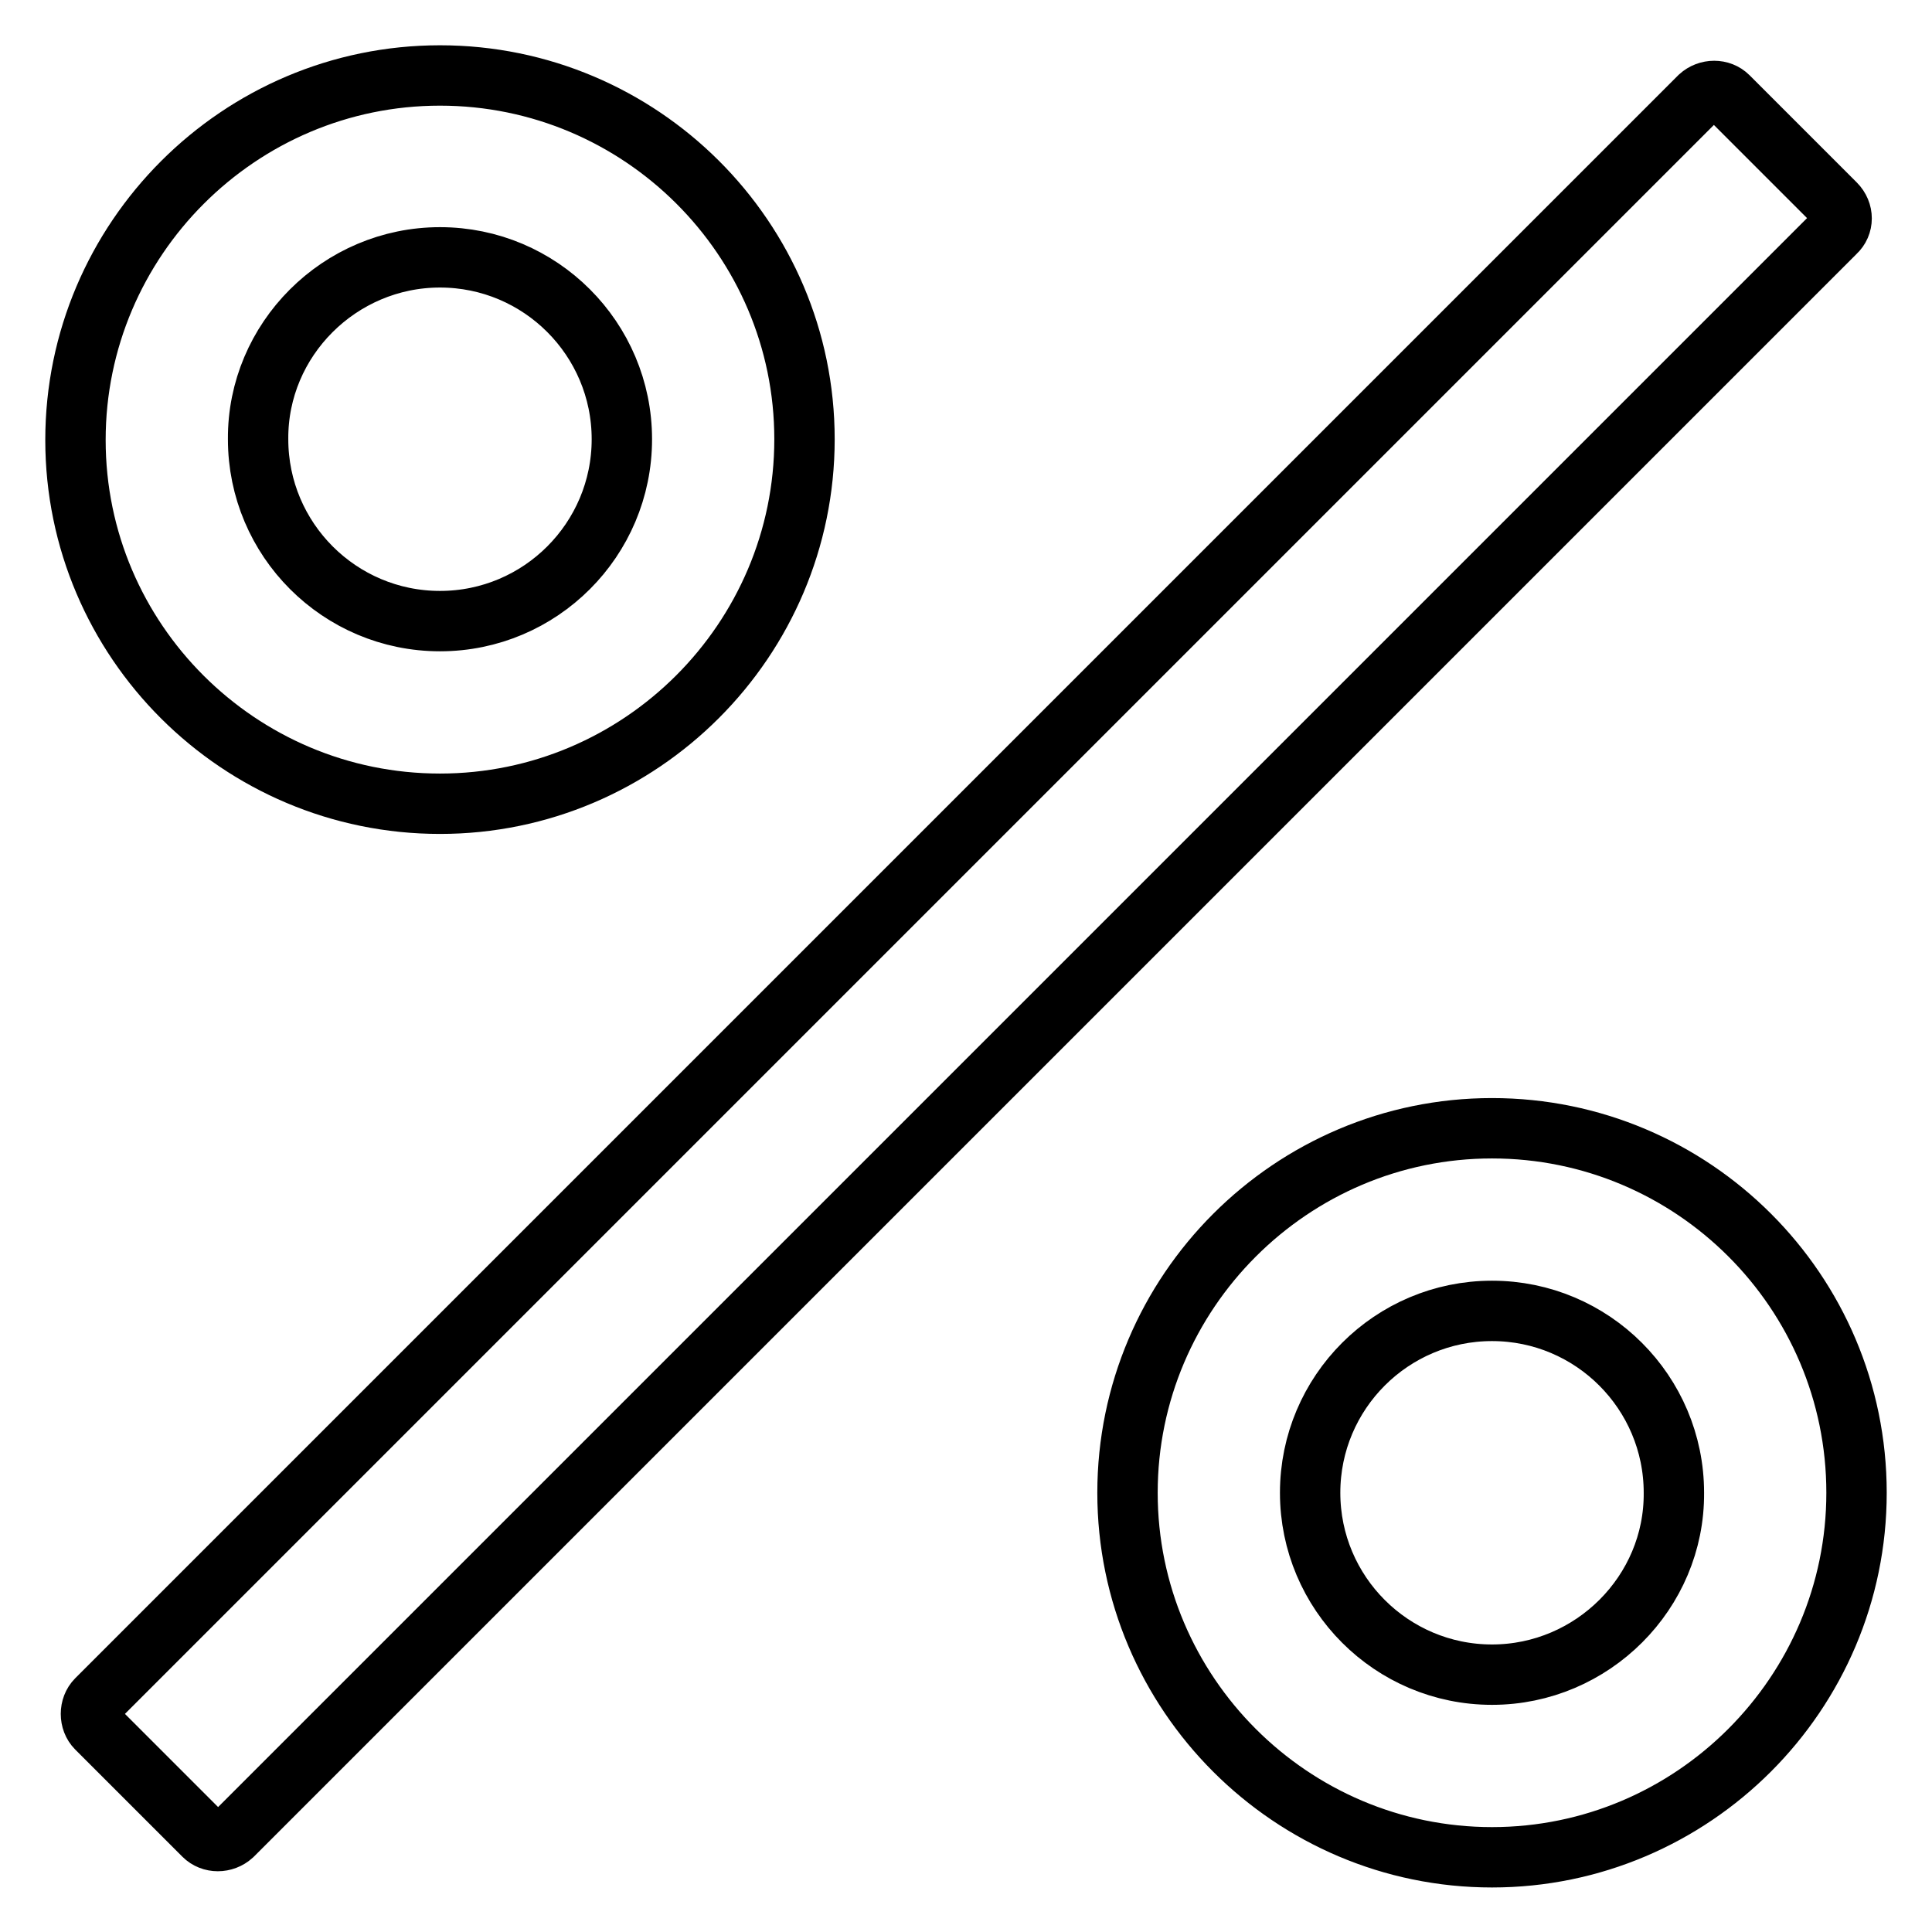
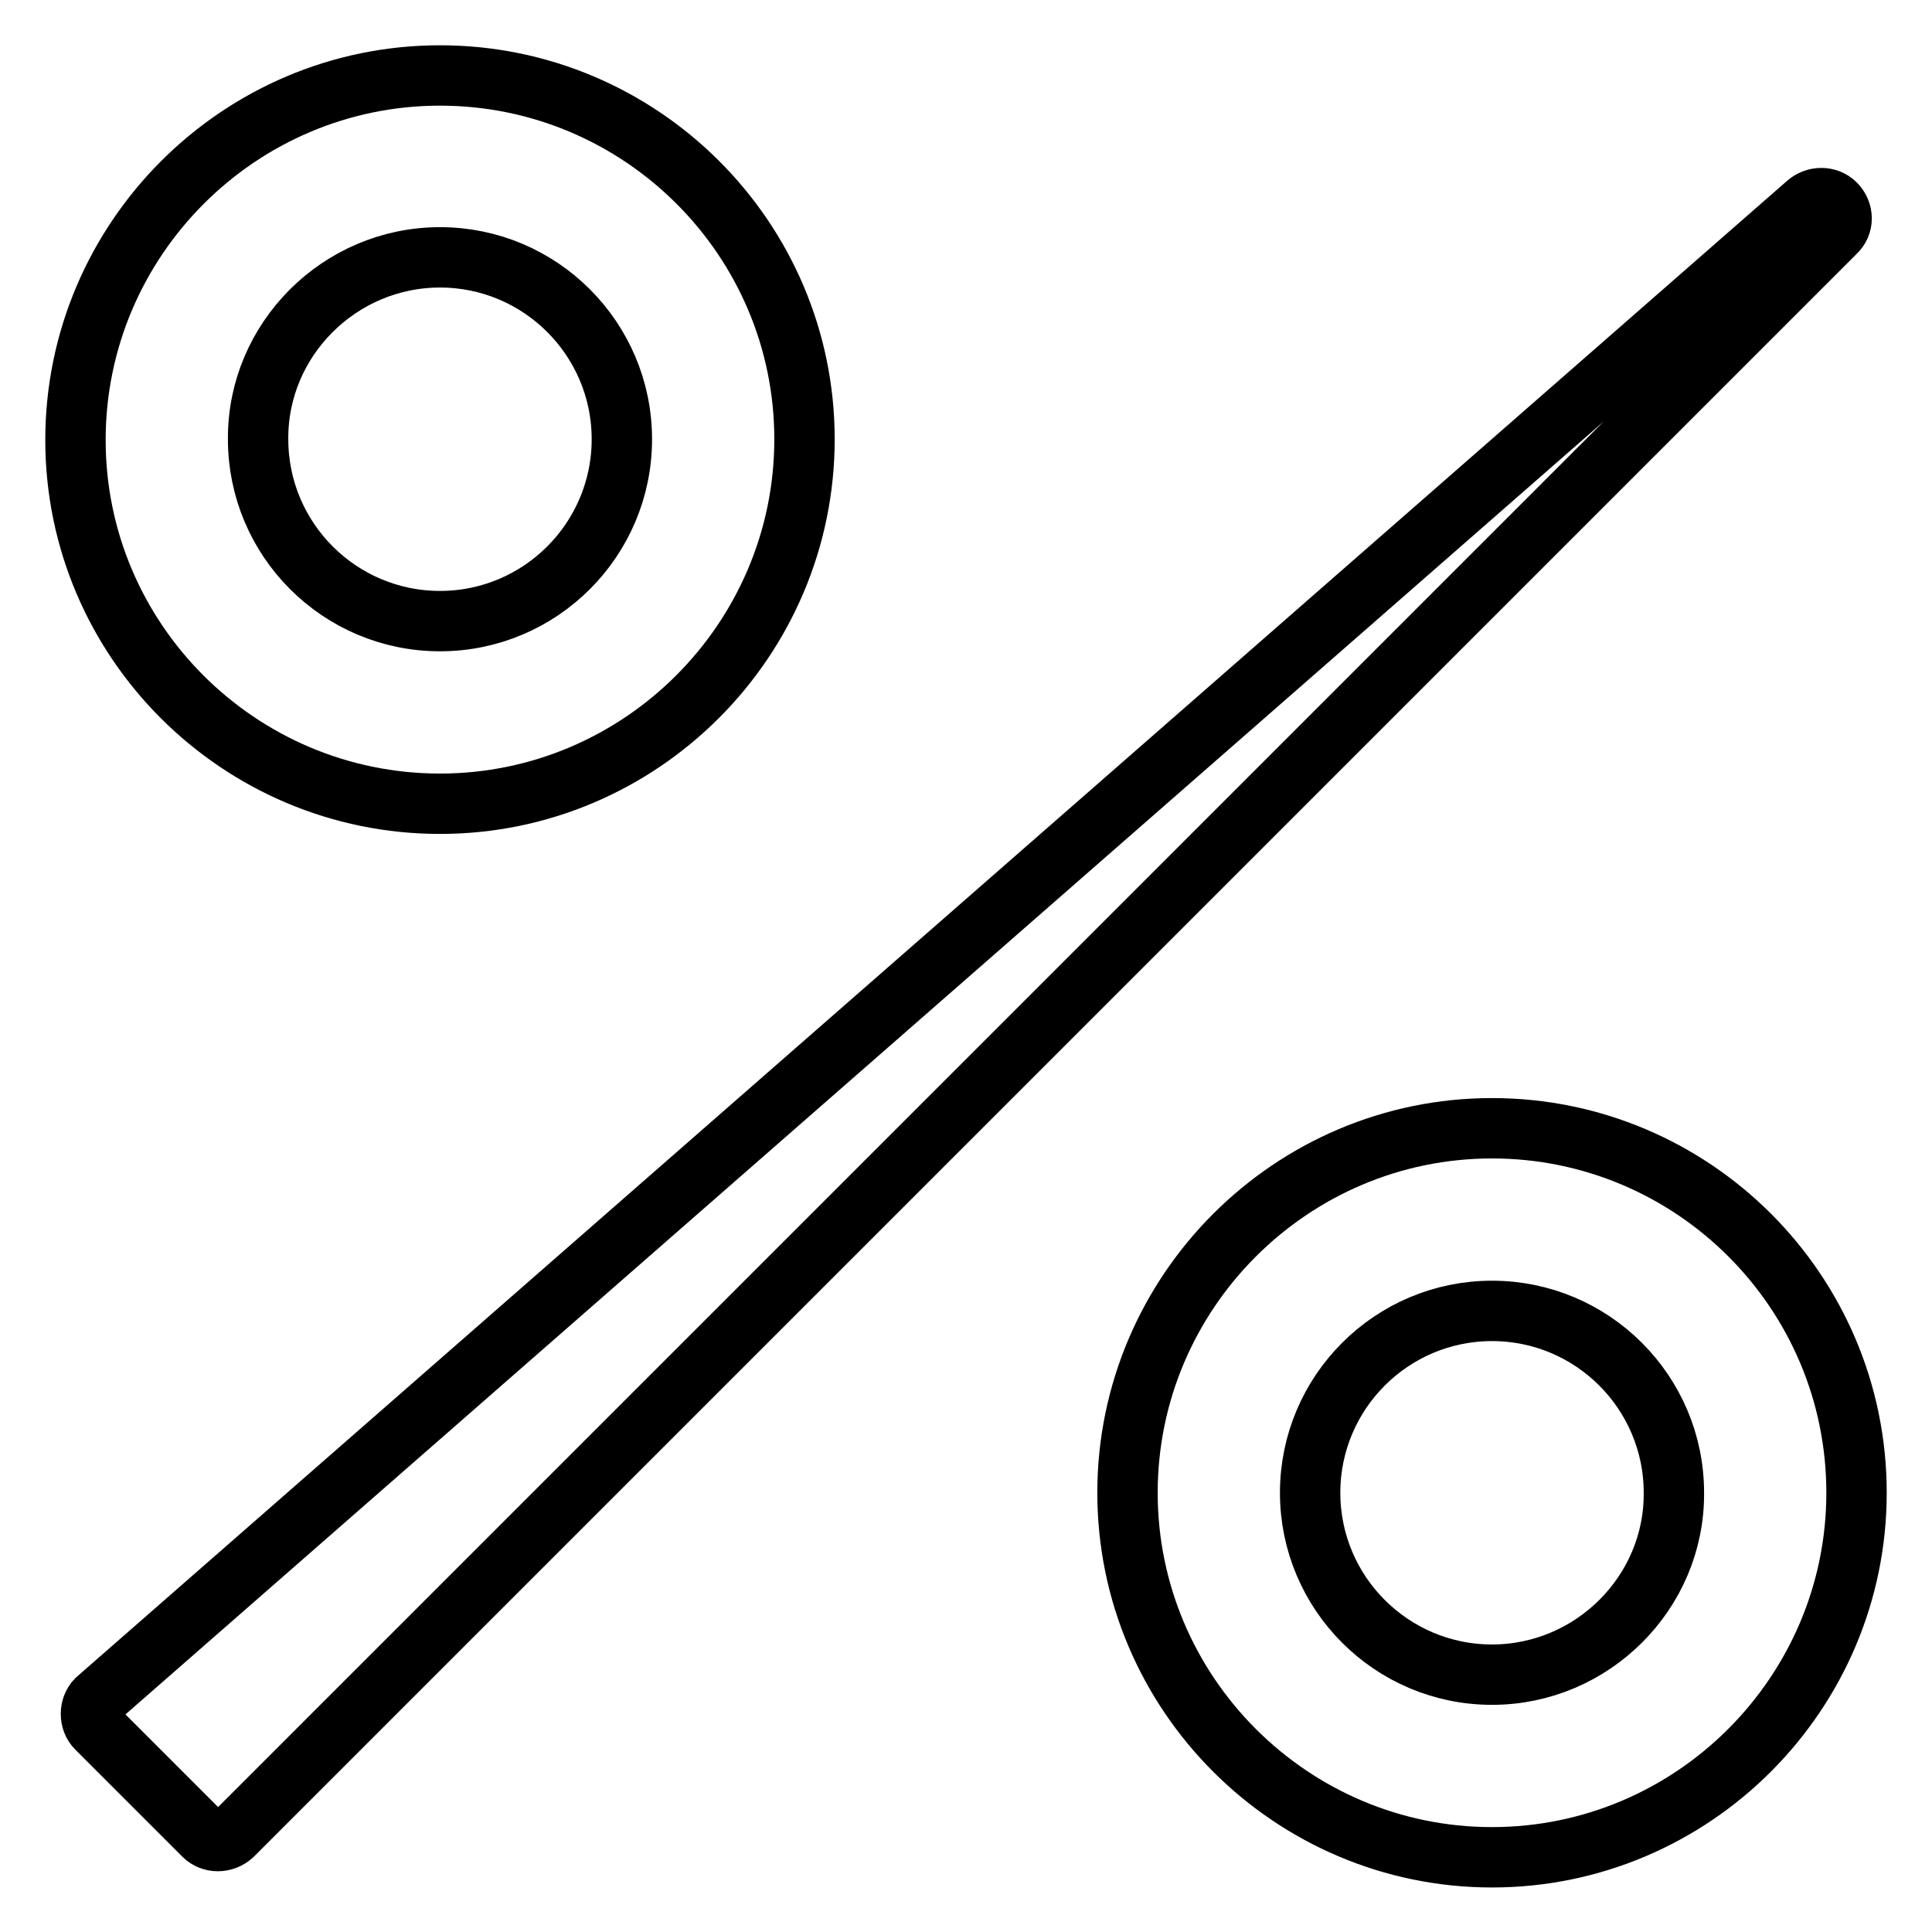
<svg xmlns="http://www.w3.org/2000/svg" version="1.1" x="0px" y="0px" viewBox="0 0 256 256" enable-background="new 0 0 256 256" xml:space="preserve">
  <g>
-     <path stroke-width="8" fill-opacity="0" stroke="#000000" d="M243.2,27L229,12.8c-1-1-2.7-1-3.8,0L12.8,225.2c-1,1-1,2.8,0,3.8L27,243.2c1,1,2.7,1,3.8,0L243.2,30.8 C244.3,29.8,244.3,28.1,243.2,27L243.2,27z M58.3,106.5c26.6,0,48.3-21.7,48.3-48.3S84.9,10,58.3,10S10,31.7,10,58.3 S31.7,106.5,58.3,106.5z M58.3,34.1c13.3,0,24.1,10.8,24.1,24.1c0,13.3-10.8,24.1-24.1,24.1c-13.3,0-24.1-10.8-24.1-24.1 C34.1,45,45,34.1,58.3,34.1z M197.7,149.5c-26.6,0-48.3,21.7-48.3,48.3c0,26.6,21.7,48.3,48.3,48.3c26.6,0,48.3-21.7,48.3-48.3 C246,171.1,224.3,149.5,197.7,149.5z M197.7,221.9c-13.3,0-24.1-10.8-24.1-24.1c0-13.3,10.8-24.1,24.1-24.1 c13.3,0,24.1,10.8,24.1,24.1C221.9,211,211,221.9,197.7,221.9z" />
+     <path stroke-width="8" fill-opacity="0" stroke="#000000" d="M243.2,27c-1-1-2.7-1-3.8,0L12.8,225.2c-1,1-1,2.8,0,3.8L27,243.2c1,1,2.7,1,3.8,0L243.2,30.8 C244.3,29.8,244.3,28.1,243.2,27L243.2,27z M58.3,106.5c26.6,0,48.3-21.7,48.3-48.3S84.9,10,58.3,10S10,31.7,10,58.3 S31.7,106.5,58.3,106.5z M58.3,34.1c13.3,0,24.1,10.8,24.1,24.1c0,13.3-10.8,24.1-24.1,24.1c-13.3,0-24.1-10.8-24.1-24.1 C34.1,45,45,34.1,58.3,34.1z M197.7,149.5c-26.6,0-48.3,21.7-48.3,48.3c0,26.6,21.7,48.3,48.3,48.3c26.6,0,48.3-21.7,48.3-48.3 C246,171.1,224.3,149.5,197.7,149.5z M197.7,221.9c-13.3,0-24.1-10.8-24.1-24.1c0-13.3,10.8-24.1,24.1-24.1 c13.3,0,24.1,10.8,24.1,24.1C221.9,211,211,221.9,197.7,221.9z" />
  </g>
</svg>